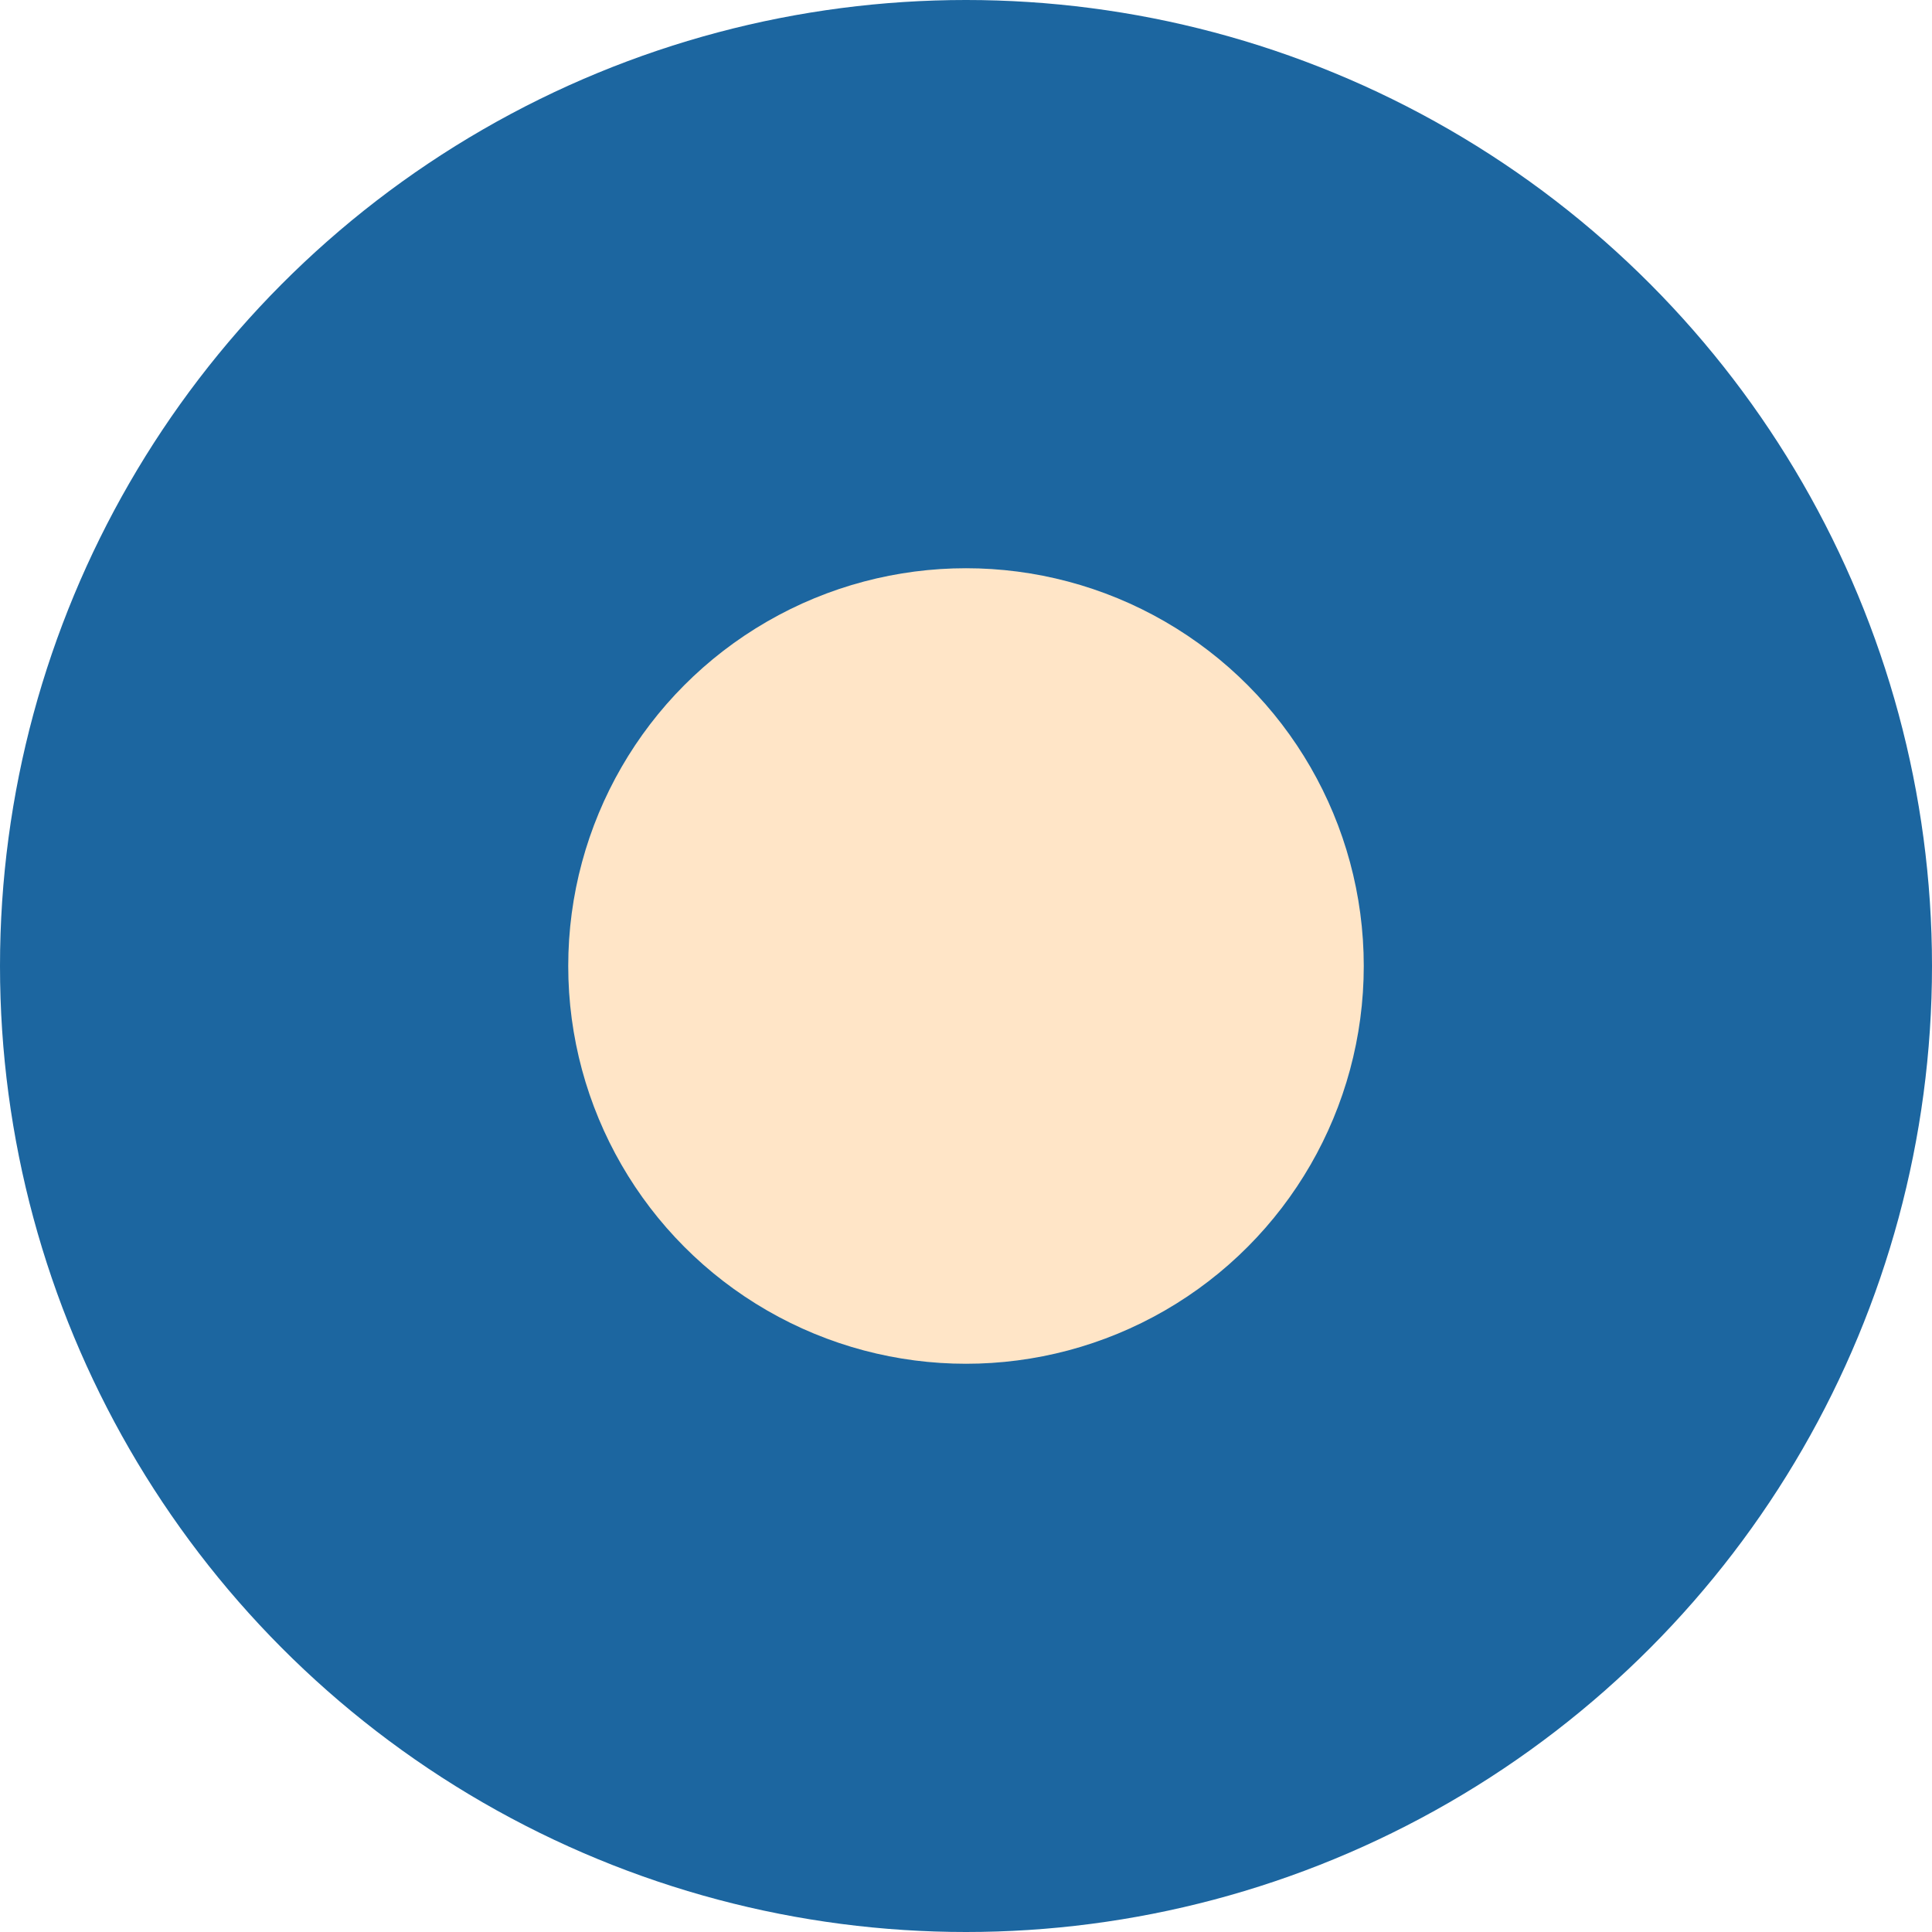
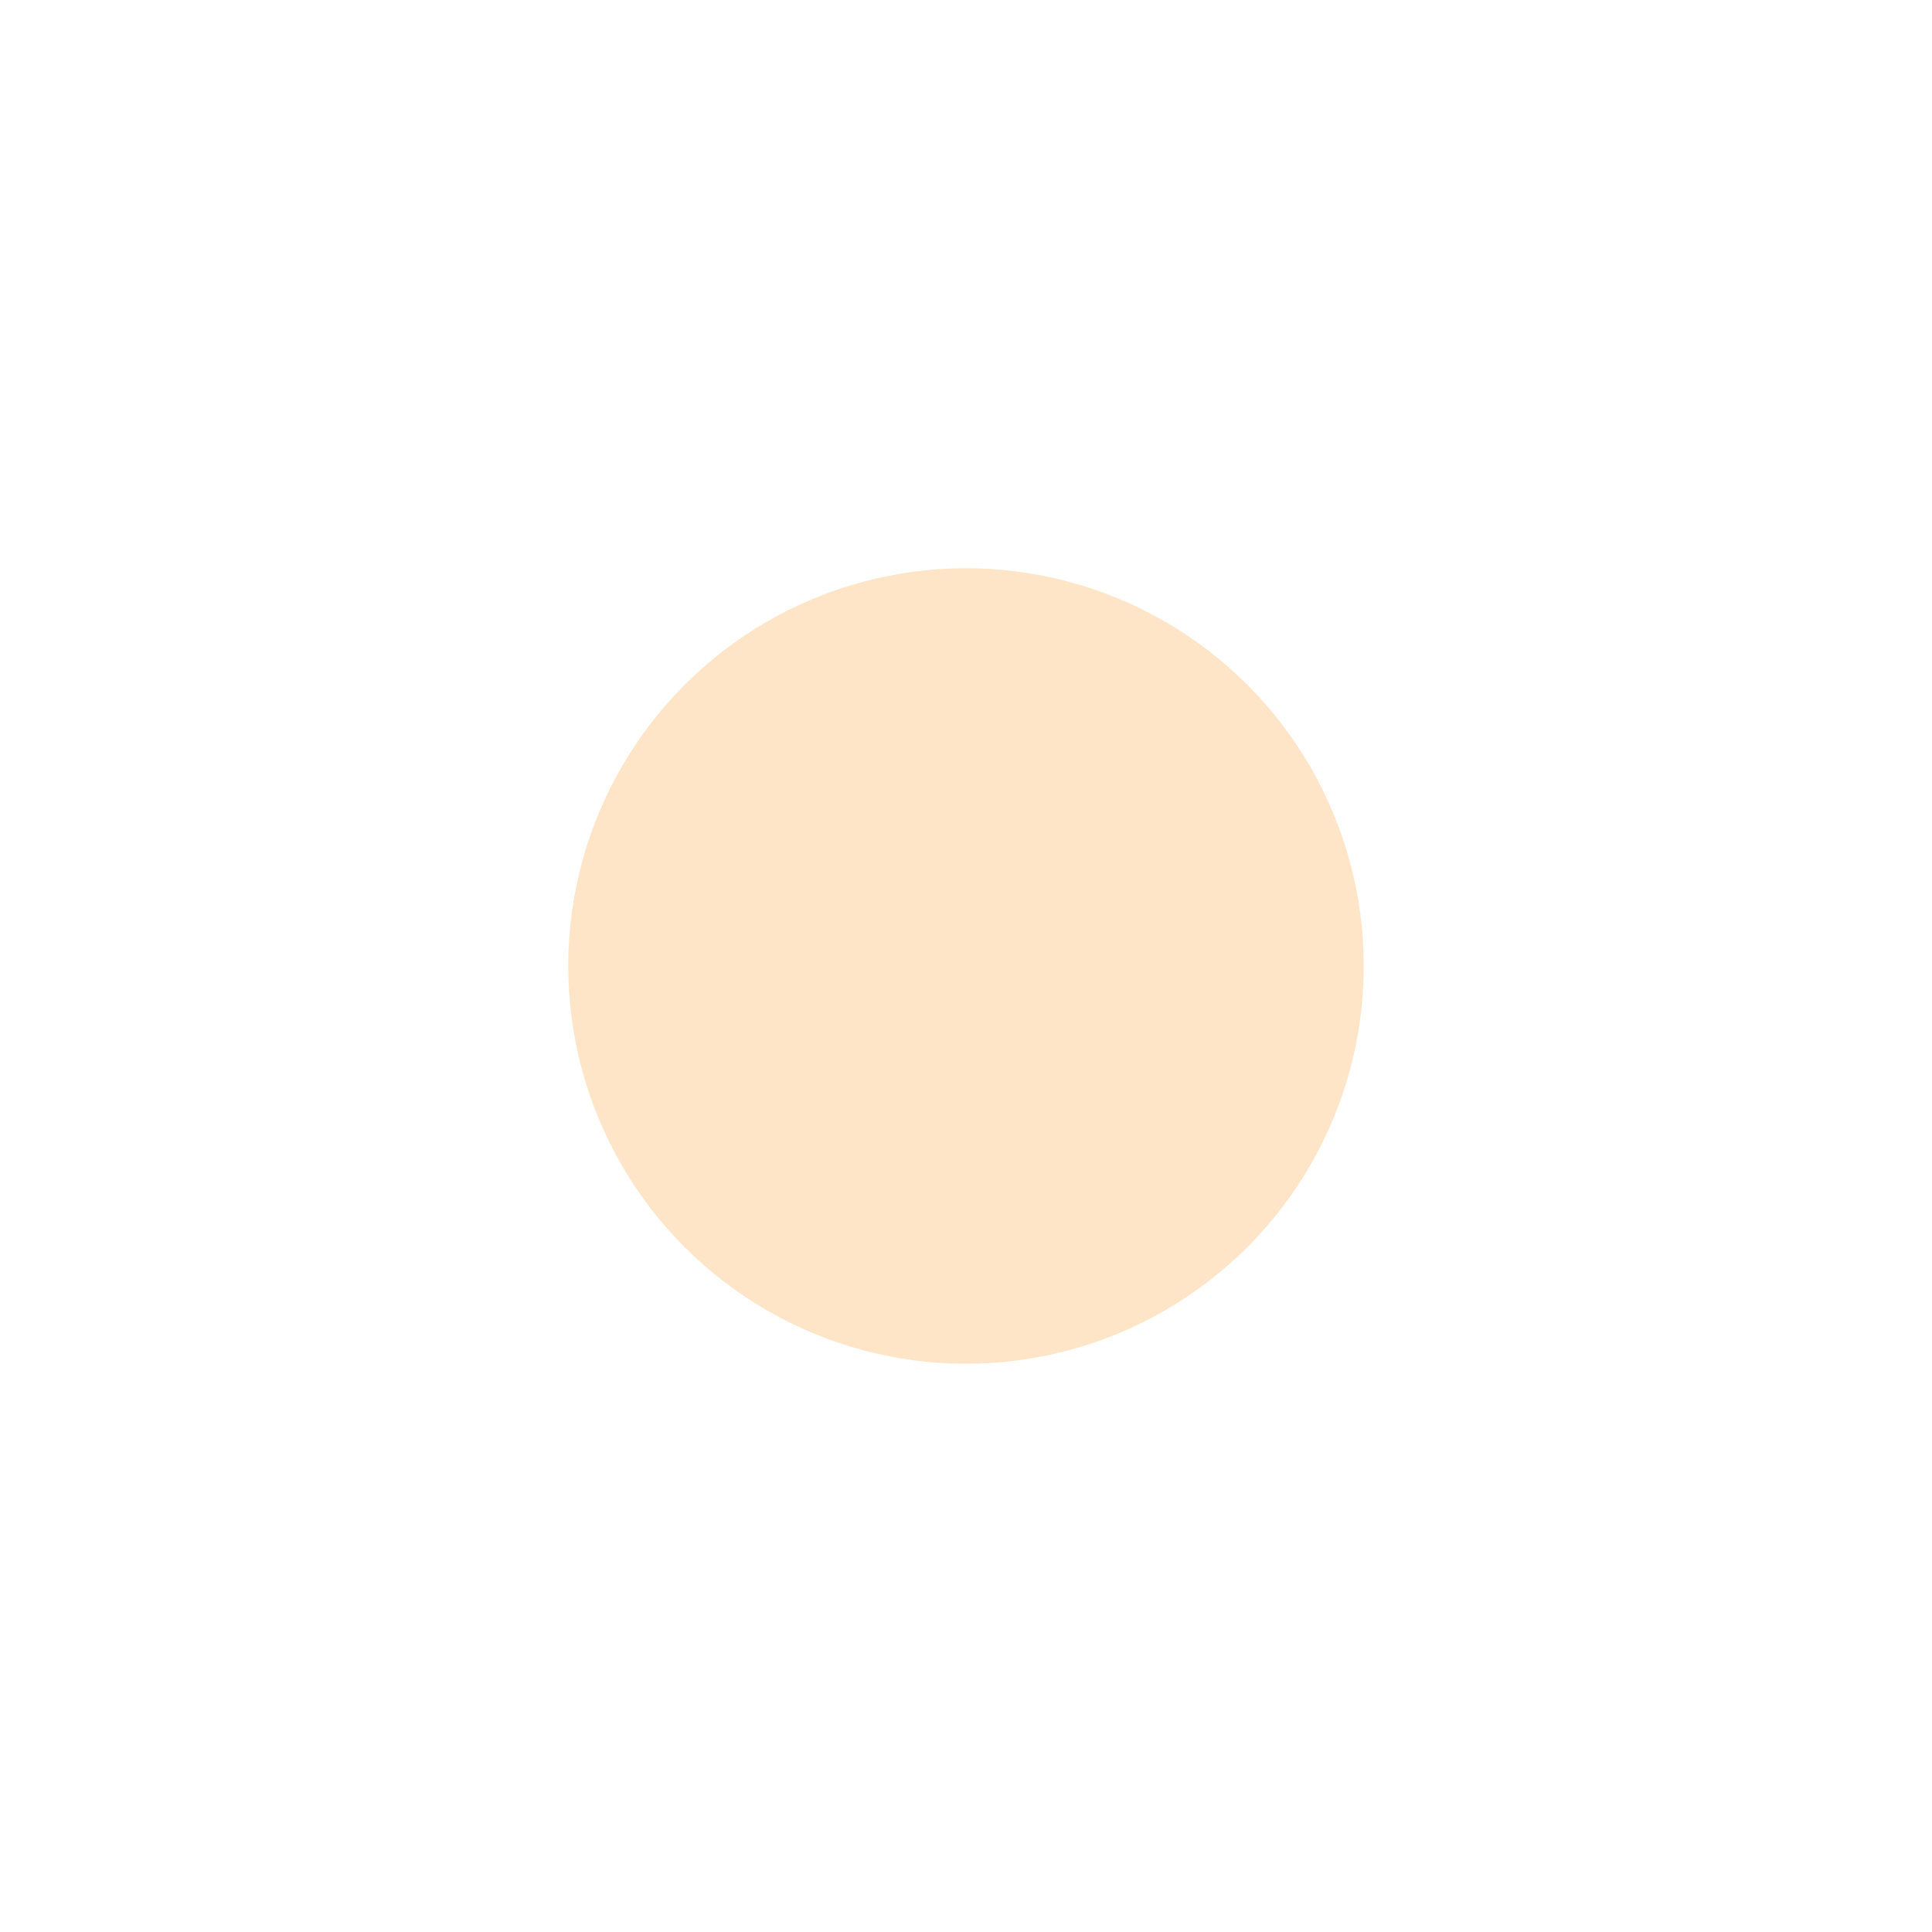
<svg xmlns="http://www.w3.org/2000/svg" width="17" height="17" viewBox="0 0 17 17" fill="none">
-   <circle cx="8.5" cy="8.5" r="8.5" fill="#1C66A0" />
  <circle cx="8.5" cy="8.5" r="3.5" fill="#FFE5C7" />
</svg>